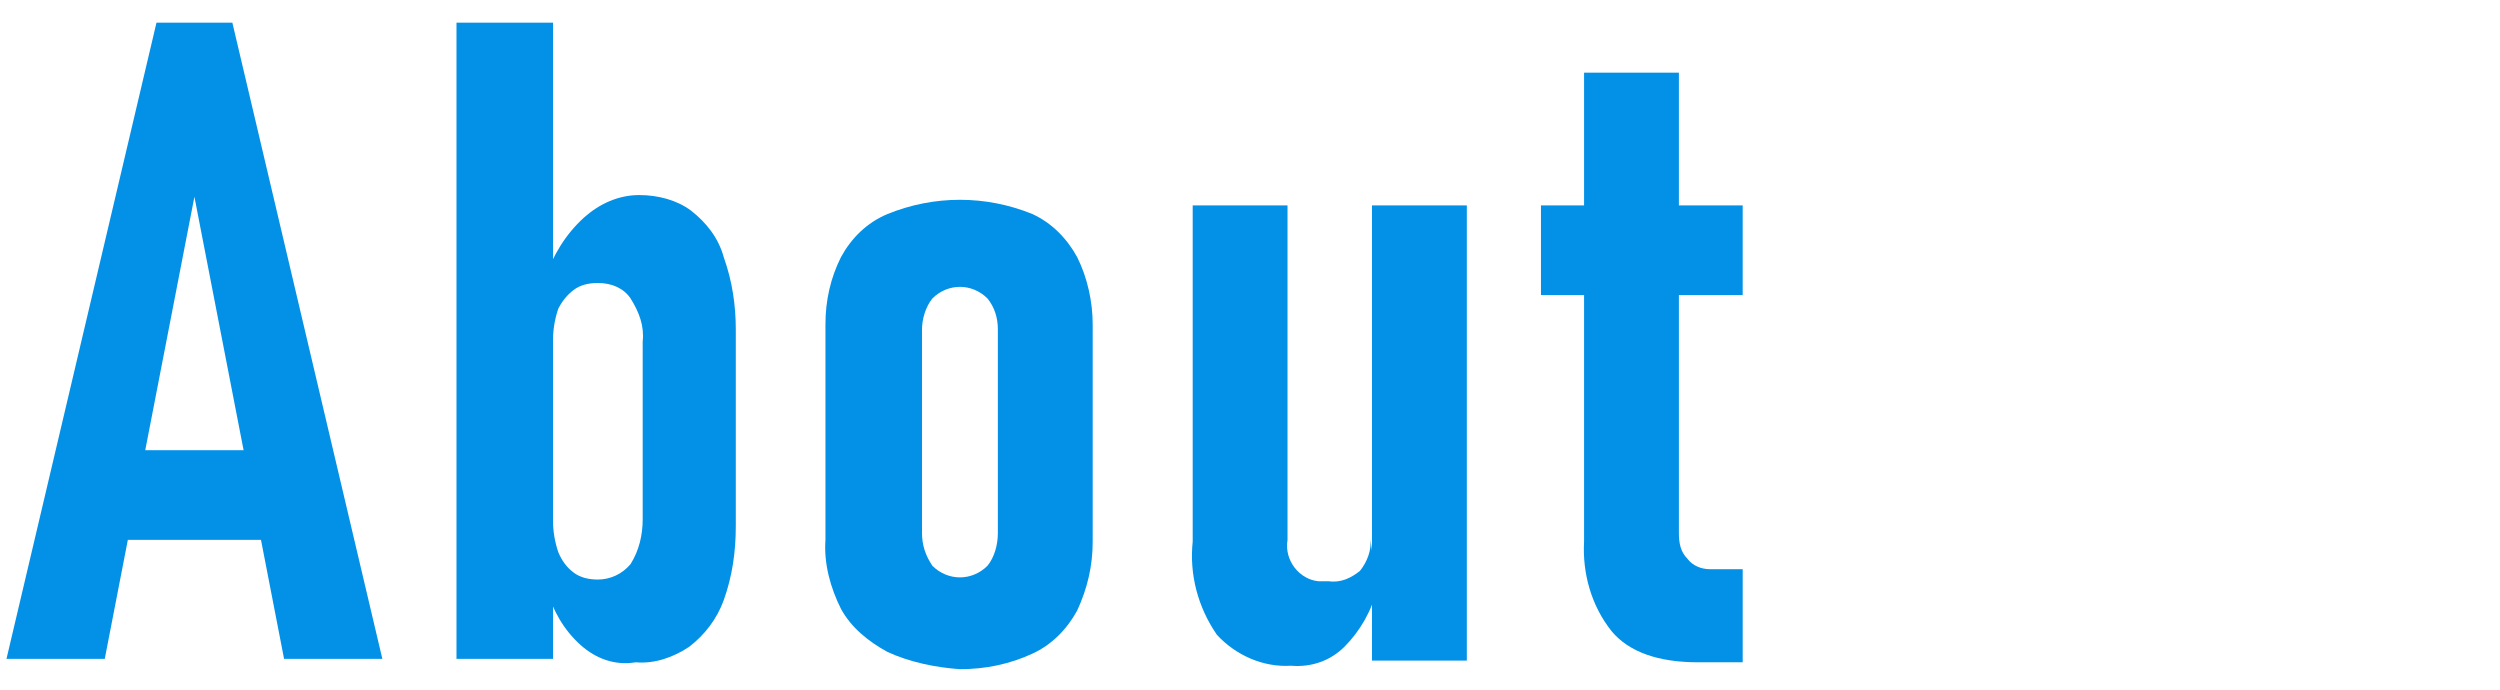
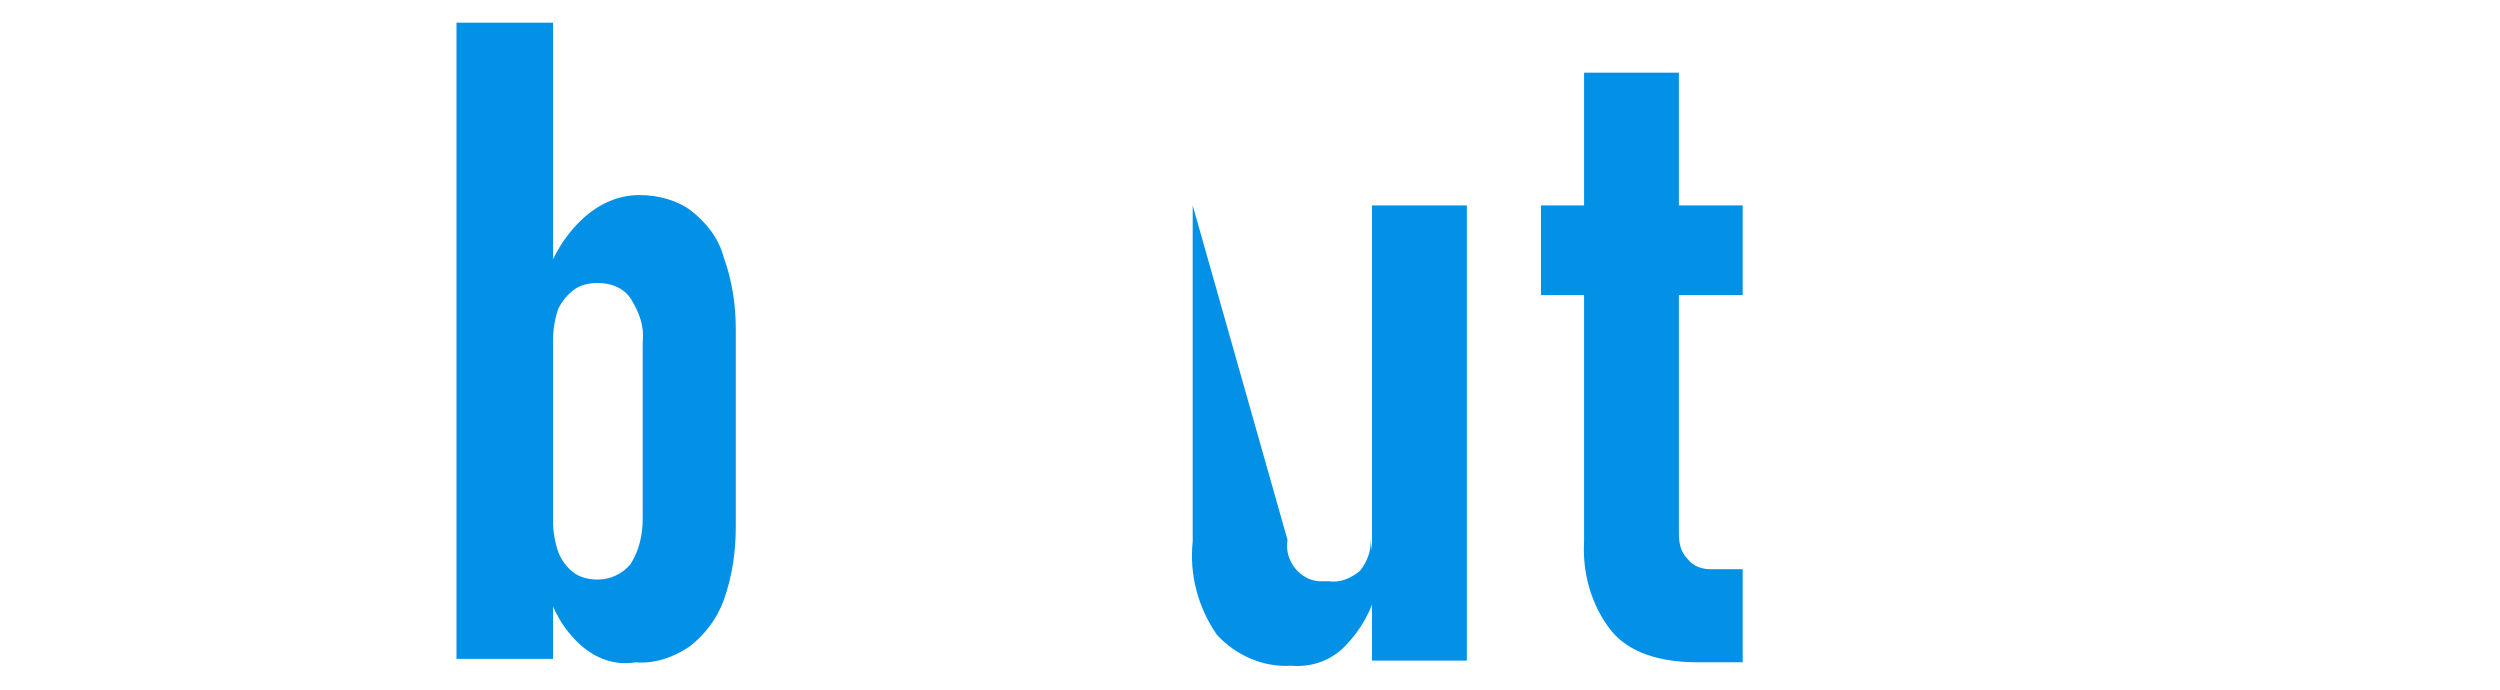
<svg xmlns="http://www.w3.org/2000/svg" version="1.1" id="レイヤー_1" x="0px" y="0px" width="145px" height="40px" viewBox="0 0 145 40" style="enable-background:new 0 0 145 40;" xml:space="preserve">
  <style type="text/css">
	.st0{fill:#0391E7;}
</style>
  <g id="About" transform="translate(-254.824 -729.887)">
    <g id="グループ_13">
-       <path id="パス_80" class="st0" d="M263.9,731.2h4.4l8.7,36.9h-5.7l-5.2-26.8l-5.2,26.8h-5.7L263.9,731.2z M261,756h10.5v5.2H261    V756z" />
      <path id="パス_81" class="st0" d="M281.3,731.2h5.6v36.9h-5.6V731.2z M288.5,767.3c-1-0.9-1.6-2-2-3.3l0.4-3.9    c0,0.6,0.1,1.2,0.3,1.8c0.2,0.5,0.5,0.9,0.9,1.2c0.4,0.3,0.9,0.4,1.4,0.4c0.7,0,1.4-0.3,1.9-0.9c0.5-0.8,0.7-1.7,0.7-2.6v-10.3    c0.1-0.9-0.2-1.7-0.7-2.5c-0.4-0.6-1.1-0.9-1.9-0.9c-0.5,0-1,0.1-1.4,0.4c-0.4,0.3-0.7,0.7-0.9,1.1c-0.2,0.6-0.3,1.2-0.3,1.8    l-0.5-3.5c0.5-1.4,1.2-2.6,2.3-3.6c0.9-0.8,2-1.3,3.2-1.3c1.1,0,2.2,0.3,3,0.9c0.9,0.7,1.6,1.6,1.9,2.7c0.5,1.4,0.7,2.8,0.7,4.2    v11.4c0,1.5-0.2,2.9-0.7,4.3c-0.4,1.1-1.1,2-2,2.7c-0.9,0.6-2,1-3.1,0.9C290.5,768.5,289.4,768.1,288.5,767.3L288.5,767.3z" />
-       <path id="パス_82" class="st0" d="M306.3,767.7c-1.1-0.6-2.1-1.4-2.7-2.5c-0.6-1.2-1-2.6-0.9-4v-12.5c0-1.4,0.3-2.7,0.9-3.9    c0.6-1.1,1.5-2,2.7-2.5c2.7-1.1,5.7-1.1,8.4,0c1.1,0.5,2,1.4,2.6,2.5c0.6,1.2,0.9,2.6,0.9,3.9v12.6c0,1.4-0.3,2.7-0.9,4    c-0.6,1.1-1.5,2-2.6,2.5c-1.3,0.6-2.7,0.9-4.2,0.9C309.1,768.6,307.6,768.3,306.3,767.7z M312.1,762.7c0.4-0.5,0.6-1.2,0.6-1.9    V749c0-0.7-0.2-1.3-0.6-1.8c-0.9-0.9-2.3-0.9-3.2,0c-0.4,0.5-0.6,1.2-0.6,1.8v11.8c0,0.7,0.2,1.3,0.6,1.9    C309.8,763.6,311.2,763.6,312.1,762.7L312.1,762.7z" />
-       <path id="パス_83" class="st0" d="M329.5,761.2c-0.2,1.2,0.7,2.3,1.8,2.4c0.2,0,0.4,0,0.6,0c0.7,0.1,1.3-0.2,1.8-0.6    c0.4-0.5,0.7-1.2,0.6-1.9l0.4,2.9c-0.3,1.3-1,2.5-1.9,3.4c-0.8,0.8-1.9,1.2-3.1,1.1c-1.6,0.1-3.2-0.6-4.3-1.8    c-1.1-1.6-1.6-3.5-1.4-5.4v-19.5h5.5L329.5,761.2z M334.4,741.8h5.5v26.4h-5.5L334.4,741.8z" />
+       <path id="パス_83" class="st0" d="M329.5,761.2c-0.2,1.2,0.7,2.3,1.8,2.4c0.2,0,0.4,0,0.6,0c0.7,0.1,1.3-0.2,1.8-0.6    c0.4-0.5,0.7-1.2,0.6-1.9l0.4,2.9c-0.3,1.3-1,2.5-1.9,3.4c-0.8,0.8-1.9,1.2-3.1,1.1c-1.6,0.1-3.2-0.6-4.3-1.8    c-1.1-1.6-1.6-3.5-1.4-5.4v-19.5L329.5,761.2z M334.4,741.8h5.5v26.4h-5.5L334.4,741.8z" />
      <path id="パス_84" class="st0" d="M344.2,741.8h11.7v5.2h-11.7V741.8z M348.3,766.5c-1.2-1.5-1.7-3.4-1.6-5.2v-27.2h5.5v26.7    c0,0.6,0.1,1.1,0.5,1.5c0.3,0.4,0.8,0.6,1.3,0.6h1.9v5.4h-2.6C351,768.3,349.3,767.7,348.3,766.5z" />
    </g>
  </g>
</svg>